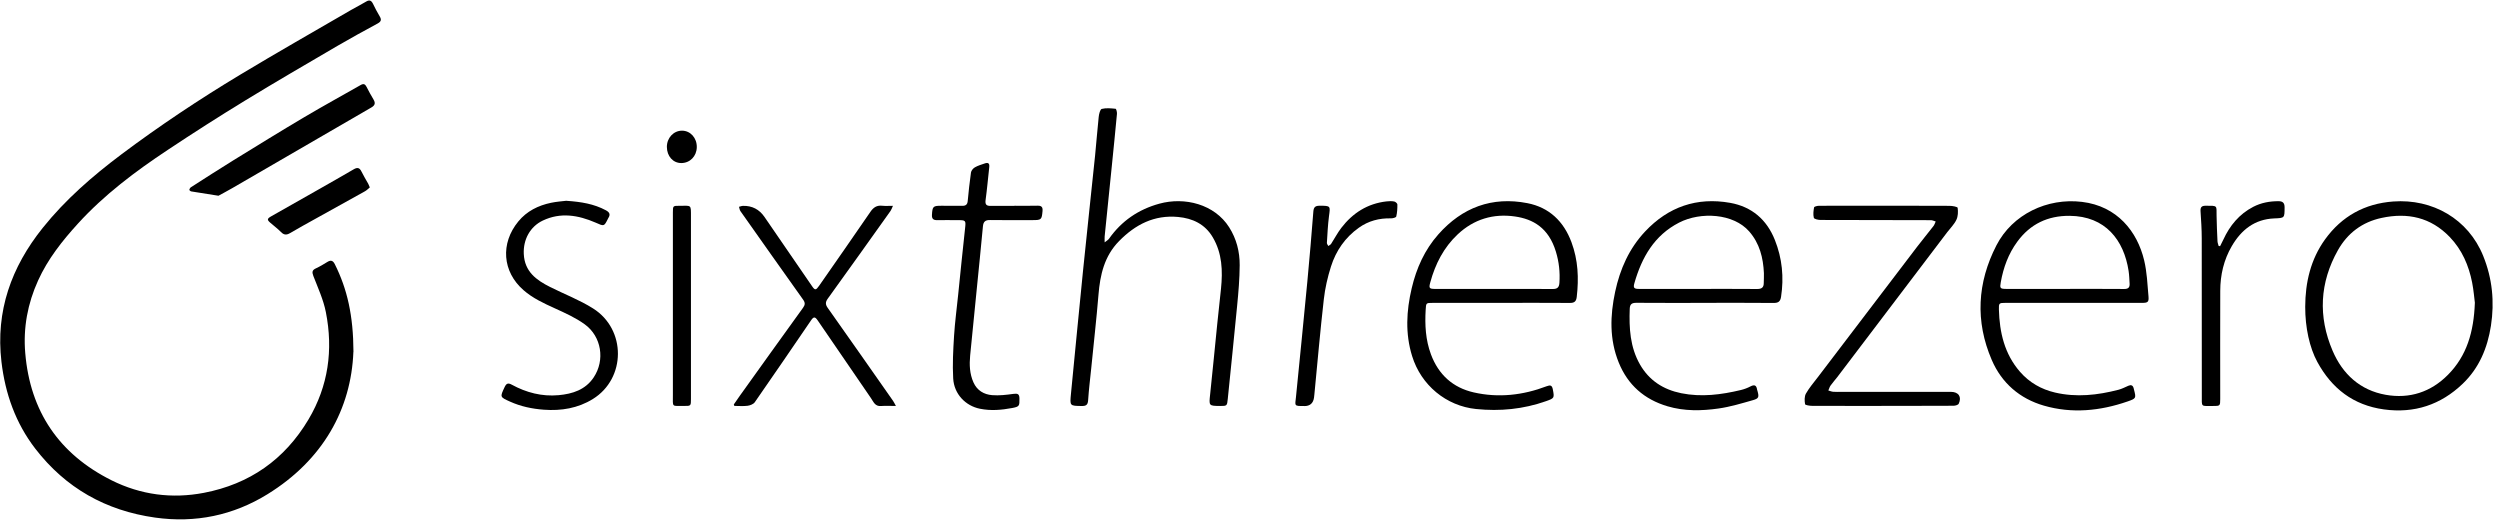
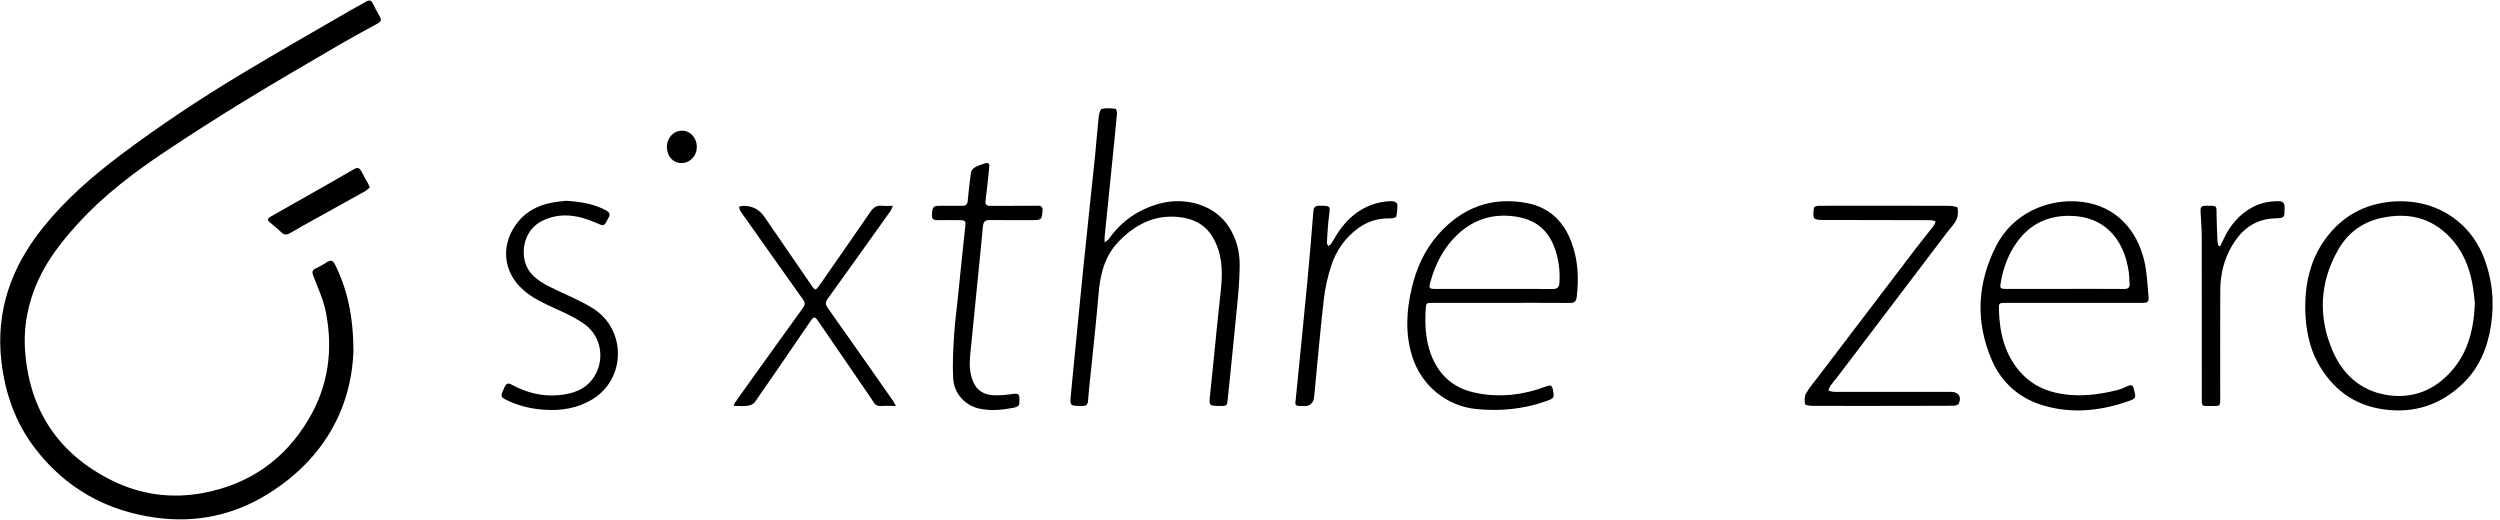
<svg xmlns="http://www.w3.org/2000/svg" width="226" height="47" viewBox="0 0 226 47" fill="none">
  <g clip-path="url(#clip0_1446_11147)">
    <path d="M31.946 31.811C31.747 36.958 29.214 41.571 24.182 44.677C21.084 46.59 17.665 47.304 14.013 46.789C9.563 46.16 5.934 44.119 3.188 40.556C1.409 38.244 0.469 35.587 0.131 32.704C-0.407 28.119 1.024 24.145 3.858 20.606C5.907 18.047 8.359 15.919 10.973 13.956C14.422 11.37 18.01 8.984 21.7 6.761C25.024 4.758 28.399 2.842 31.753 0.893C32.196 0.636 32.66 0.412 33.096 0.145C33.407 -0.045 33.573 0.053 33.718 0.341C33.907 0.72 34.093 1.103 34.317 1.465C34.506 1.773 34.465 1.945 34.137 2.125C32.913 2.788 31.692 3.455 30.492 4.155C27.699 5.79 24.899 7.414 22.136 9.103C19.785 10.538 17.466 12.023 15.173 13.546C12.238 15.492 9.424 17.601 7.037 20.223C5.62 21.78 4.324 23.415 3.445 25.354C2.495 27.445 2.089 29.638 2.282 31.912C2.725 37.195 5.346 41.05 10.084 43.419C12.721 44.735 15.538 45.107 18.433 44.552C22.555 43.76 25.724 41.554 27.881 37.929C29.684 34.901 30.133 31.628 29.457 28.213C29.237 27.09 28.74 26.02 28.324 24.941C28.189 24.585 28.223 24.413 28.568 24.254C28.926 24.088 29.268 23.882 29.602 23.675C29.914 23.486 30.103 23.557 30.265 23.878C31.395 26.135 31.939 28.531 31.953 31.811H31.946Z" fill="black" />
    <path d="M99.854 21.915C100.057 21.752 100.182 21.688 100.253 21.586C101.386 19.972 102.921 18.93 104.808 18.412C107.104 17.782 109.793 18.463 111.115 20.544C111.781 21.593 112.075 22.757 112.068 23.975C112.062 25.204 111.954 26.436 111.835 27.661C111.568 30.466 111.27 33.265 110.99 36.067C110.929 36.683 110.919 36.703 110.31 36.7C109.265 36.69 109.285 36.69 109.397 35.644C109.624 33.516 109.826 31.383 110.043 29.251C110.151 28.202 110.269 27.15 110.378 26.101C110.543 24.486 110.489 22.899 109.634 21.451C108.934 20.26 107.814 19.735 106.499 19.613C104.351 19.413 102.637 20.293 101.166 21.793C99.834 23.146 99.451 24.835 99.303 26.642C99.12 28.866 98.866 31.079 98.647 33.299C98.549 34.263 98.43 35.224 98.366 36.189C98.339 36.595 98.187 36.707 97.798 36.703C96.706 36.687 96.709 36.703 96.814 35.61C97.179 31.888 97.534 28.165 97.909 24.442C98.261 20.984 98.636 17.529 98.995 14.07C99.117 12.902 99.194 11.731 99.323 10.564C99.35 10.307 99.451 9.884 99.597 9.846C99.993 9.745 100.432 9.792 100.851 9.833C100.909 9.84 100.987 10.134 100.973 10.29C100.828 11.867 100.665 13.444 100.507 15.021C100.29 17.136 100.074 19.255 99.861 21.37C99.847 21.505 99.861 21.644 99.861 21.915H99.854Z" fill="black" />
    <path d="M208.391 27.741C208.397 25.531 208.881 23.453 210.186 21.639C211.698 19.544 213.771 18.404 216.351 18.215C219.888 17.954 223.128 19.781 224.484 23.142C225.306 25.179 225.515 27.277 225.181 29.447C224.87 31.46 224.112 33.271 222.631 34.689C220.642 36.597 218.252 37.389 215.499 37.01C212.746 36.631 210.795 35.125 209.486 32.719C208.78 31.42 208.387 29.599 208.391 27.741ZM223.73 27.386C223.672 26.942 223.618 26.238 223.483 25.551C223.179 23.998 222.567 22.58 221.457 21.426C219.746 19.649 217.653 19.192 215.293 19.7C213.538 20.076 212.212 21.084 211.35 22.614C209.696 25.548 209.547 28.624 210.866 31.707C211.769 33.819 213.358 35.281 215.668 35.69C217.815 36.069 219.74 35.453 221.295 33.883C223.003 32.161 223.629 30.005 223.727 27.386H223.73Z" fill="black" />
-     <path d="M154.138 27.381C152.069 27.381 150.003 27.391 147.933 27.374C147.531 27.374 147.345 27.482 147.328 27.909C147.263 29.658 147.355 31.377 148.251 32.944C149.083 34.396 150.361 35.218 151.984 35.547C153.81 35.916 155.603 35.682 157.381 35.256C157.679 35.185 157.973 35.073 158.244 34.931C158.612 34.738 158.788 34.836 158.842 35.229C158.849 35.273 158.869 35.313 158.88 35.354C159.028 35.889 158.998 36.024 158.47 36.173C157.446 36.464 156.414 36.779 155.366 36.927C153.824 37.147 152.268 37.181 150.743 36.728C148.643 36.105 147.152 34.799 146.33 32.765C145.485 30.673 145.549 28.531 146.012 26.365C146.452 24.315 147.277 22.46 148.721 20.924C150.814 18.697 153.401 17.8 156.411 18.338C158.355 18.687 159.711 19.841 160.449 21.695C161.111 23.357 161.277 25.069 161.007 26.836C160.942 27.249 160.767 27.391 160.34 27.387C158.271 27.367 156.205 27.377 154.135 27.377L154.138 27.381ZM153.482 26.118C155.271 26.118 157.057 26.108 158.846 26.125C159.262 26.128 159.448 25.983 159.444 25.573C159.444 25.279 159.471 24.988 159.458 24.694C159.394 23.303 159.072 22.003 158.125 20.92C156.695 19.286 153.743 19.127 151.802 20.118C149.55 21.269 148.417 23.265 147.75 25.594C147.625 26.027 147.723 26.118 148.163 26.118C149.935 26.118 151.71 26.118 153.482 26.118Z" fill="black" />
    <path d="M135.672 27.381C133.619 27.381 131.563 27.381 129.51 27.381C128.912 27.381 128.919 27.385 128.881 28.001C128.8 29.375 128.871 30.725 129.358 32.035C130.041 33.869 131.34 35.043 133.223 35.473C135.469 35.984 137.684 35.73 139.831 34.911C140.156 34.786 140.305 34.833 140.376 35.202C140.524 35.98 140.518 35.997 139.764 36.265C137.707 36.992 135.601 37.195 133.436 36.975C130.734 36.698 128.465 34.82 127.654 32.187C127.025 30.146 127.136 28.109 127.617 26.061C128.043 24.244 128.787 22.586 130.028 21.185C132.182 18.752 134.88 17.743 138.079 18.366C140.051 18.752 141.36 20.011 142.063 21.902C142.662 23.51 142.733 25.161 142.537 26.843C142.489 27.246 142.327 27.388 141.921 27.385C139.838 27.368 137.755 27.378 135.672 27.378V27.381ZM135.049 26.119C136.821 26.119 138.597 26.112 140.369 26.126C140.775 26.126 140.944 25.987 140.971 25.571C141.035 24.606 140.934 23.672 140.653 22.752C139.994 20.579 138.57 19.804 136.96 19.571C135.002 19.286 133.237 19.814 131.776 21.185C130.515 22.369 129.754 23.858 129.301 25.513C129.155 26.044 129.199 26.116 129.723 26.119C131.495 26.119 133.271 26.119 135.043 26.119H135.049Z" fill="black" />
    <path d="M187.447 27.38C185.395 27.38 183.339 27.38 181.286 27.38C180.721 27.38 180.684 27.403 180.701 27.982C180.758 30.053 181.205 31.999 182.608 33.61C183.453 34.581 184.529 35.194 185.77 35.485C187.701 35.938 189.615 35.725 191.512 35.234C191.82 35.153 192.111 35.001 192.405 34.872C192.641 34.771 192.804 34.821 192.878 35.079C192.892 35.119 192.899 35.163 192.909 35.207C193.112 35.992 193.122 36.019 192.327 36.294C189.845 37.153 187.305 37.404 184.766 36.669C182.588 36.04 180.954 34.629 180.055 32.541C178.547 29.041 178.743 25.552 180.478 22.178C181.925 19.369 185.067 17.873 188.208 18.249C191.397 18.631 193.21 20.929 193.832 23.535C194.085 24.594 194.129 25.704 194.224 26.794C194.268 27.308 194.157 27.38 193.646 27.38C192.604 27.38 191.563 27.38 190.521 27.38C189.493 27.38 188.469 27.38 187.44 27.38H187.447ZM186.663 26.117C188.452 26.117 190.241 26.107 192.029 26.124C192.408 26.127 192.54 25.972 192.516 25.63C192.493 25.251 192.483 24.865 192.425 24.489C192.002 21.714 190.335 19.535 187.089 19.511C185.127 19.498 183.541 20.242 182.365 21.846C181.556 22.95 181.107 24.185 180.87 25.515C180.775 26.046 180.806 26.114 181.337 26.117C183.112 26.121 184.887 26.117 186.663 26.117Z" fill="black" />
    <path d="M170.084 36.697C168.001 36.697 165.917 36.7 163.838 36.69C163.608 36.69 163.192 36.626 163.178 36.538C163.124 36.226 163.111 35.837 163.259 35.576C163.56 35.045 163.97 34.575 164.342 34.084C167.324 30.165 170.304 26.246 173.29 22.331C173.777 21.691 174.294 21.072 174.788 20.432C174.879 20.314 174.923 20.158 174.987 20.023C174.842 19.982 174.696 19.904 174.554 19.904C171.227 19.894 167.896 19.897 164.568 19.884C164.359 19.884 164 19.799 163.97 19.688C163.895 19.393 163.936 19.055 163.993 18.747C164.007 18.676 164.264 18.608 164.406 18.605C165.505 18.591 166.604 18.598 167.706 18.598C170.55 18.598 173.398 18.595 176.242 18.608C176.499 18.608 176.959 18.693 176.972 18.787C177.02 19.143 177.009 19.556 176.857 19.87C176.661 20.283 176.309 20.625 176.025 20.997C172.711 25.363 169.401 29.729 166.087 34.094C165.89 34.351 165.671 34.588 165.485 34.852C165.39 34.984 165.349 35.15 165.282 35.299C165.431 35.34 165.576 35.407 165.725 35.417C165.988 35.438 166.252 35.424 166.516 35.424C169.8 35.424 173.087 35.424 176.37 35.424C177.053 35.424 177.361 35.878 177.07 36.493C177.016 36.609 176.759 36.68 176.597 36.68C174.426 36.693 172.255 36.686 170.087 36.69L170.084 36.697Z" fill="black" />
    <path d="M80.725 18.6C80.624 18.823 80.583 18.959 80.505 19.067C78.618 21.717 76.731 24.363 74.827 27.003C74.611 27.304 74.608 27.521 74.821 27.825C76.802 30.624 78.767 33.433 80.735 36.242C80.806 36.343 80.857 36.458 80.992 36.699C80.468 36.699 80.049 36.672 79.639 36.705C79.098 36.749 78.96 36.316 78.737 35.995C77.127 33.653 75.524 31.304 73.918 28.962C73.674 28.61 73.549 28.617 73.309 28.973C71.621 31.44 69.941 33.91 68.233 36.36C68.111 36.536 67.814 36.651 67.584 36.682C67.192 36.732 66.786 36.695 66.387 36.695L66.336 36.563C66.515 36.303 66.691 36.039 66.877 35.782C68.781 33.125 70.681 30.468 72.595 27.822C72.792 27.551 72.798 27.362 72.599 27.084C70.702 24.424 68.818 21.754 66.934 19.084C66.86 18.976 66.847 18.827 66.806 18.695C66.928 18.664 67.049 18.613 67.171 18.61C67.994 18.592 68.641 18.927 69.112 19.615C70.549 21.703 71.983 23.795 73.417 25.883C73.671 26.252 73.762 26.245 74.043 25.842C75.592 23.615 77.147 21.399 78.679 19.158C78.96 18.745 79.267 18.542 79.765 18.6C80.049 18.63 80.336 18.607 80.722 18.607L80.725 18.6Z" fill="black" />
    <path d="M51.212 18.154C52.528 18.242 53.691 18.431 54.766 19.007C55.088 19.179 55.209 19.375 54.996 19.704C54.99 19.717 54.983 19.731 54.976 19.741C54.597 20.506 54.614 20.462 53.83 20.12C52.278 19.45 50.685 19.172 49.072 19.937C47.912 20.489 47.289 21.666 47.35 22.956C47.421 24.55 48.48 25.318 49.731 25.944C51.023 26.594 52.396 27.115 53.613 27.883C56.63 29.785 56.593 34.215 53.596 36.07C52.24 36.909 50.739 37.153 49.166 37.038C48.105 36.96 47.08 36.746 46.106 36.306C45.186 35.89 45.193 35.9 45.612 35.004C45.768 34.672 45.913 34.581 46.268 34.777C47.584 35.494 48.99 35.86 50.495 35.724C51.76 35.609 52.927 35.237 53.674 34.11C54.709 32.553 54.381 30.418 52.856 29.315C52.037 28.723 51.087 28.296 50.157 27.873C49.153 27.416 48.155 26.959 47.32 26.225C45.413 24.557 45.223 22.005 46.857 20.018C47.624 19.084 48.652 18.577 49.812 18.333C50.313 18.228 50.827 18.194 51.219 18.147L51.212 18.154Z" fill="black" />
    <path d="M91.709 18.601C92.398 18.601 93.088 18.615 93.778 18.595C94.143 18.584 94.279 18.706 94.245 19.079C94.174 19.86 94.143 19.898 93.338 19.898C92.064 19.898 90.785 19.911 89.51 19.891C89.094 19.884 88.898 20.016 88.858 20.453C88.675 22.426 88.472 24.395 88.276 26.365C88.083 28.294 87.884 30.219 87.701 32.148C87.623 32.971 87.654 33.786 87.999 34.565C88.327 35.302 88.946 35.661 89.69 35.722C90.325 35.773 90.978 35.695 91.61 35.607C91.993 35.556 92.155 35.61 92.158 36.027C92.168 36.693 92.155 36.761 91.509 36.883C90.538 37.066 89.568 37.15 88.584 36.95C87.292 36.69 86.251 35.631 86.169 34.219C86.095 32.937 86.169 31.644 86.247 30.358C86.325 29.113 86.494 27.878 86.619 26.636C86.825 24.652 87.018 22.666 87.238 20.683C87.323 19.911 87.329 19.898 86.534 19.901C85.933 19.901 85.331 19.887 84.729 19.901C84.374 19.908 84.225 19.782 84.249 19.41C84.296 18.662 84.347 18.598 85.104 18.601C85.737 18.601 86.365 18.595 86.998 18.605C87.309 18.612 87.451 18.483 87.481 18.175C87.566 17.312 87.65 16.453 87.776 15.596C87.799 15.424 87.968 15.221 88.127 15.129C88.401 14.97 88.719 14.879 89.023 14.774C89.324 14.669 89.47 14.76 89.429 15.106C89.318 16.097 89.233 17.092 89.098 18.08C89.044 18.483 89.165 18.618 89.551 18.612C90.271 18.601 90.988 18.612 91.709 18.612V18.601Z" fill="black" />
    <path d="M200.694 22.259C200.792 22.063 200.897 21.867 200.988 21.667C201.573 20.391 202.429 19.356 203.69 18.699C204.407 18.327 205.181 18.185 205.983 18.188C206.358 18.188 206.531 18.344 206.527 18.75C206.521 19.714 206.538 19.707 205.587 19.745C203.819 19.816 202.611 20.78 201.756 22.246C201.029 23.488 200.714 24.858 200.711 26.29C200.697 29.549 200.708 32.808 200.708 36.067C200.708 36.689 200.694 36.706 200.062 36.7C198.932 36.689 199.044 36.859 199.044 35.701C199.044 30.987 199.044 26.276 199.037 21.562C199.037 20.743 198.983 19.921 198.929 19.102C198.905 18.74 199.02 18.598 199.392 18.598C200.508 18.601 200.363 18.553 200.379 19.515C200.393 20.276 200.423 21.041 200.461 21.802C200.467 21.948 200.528 22.09 200.565 22.235C200.609 22.242 200.657 22.249 200.701 22.256L200.694 22.259Z" fill="black" />
    <path d="M117.902 36.7C116.948 36.724 117.077 36.67 117.155 35.898C117.503 32.409 117.855 28.92 118.186 25.431C118.386 23.329 118.562 21.224 118.727 19.119C118.758 18.724 118.906 18.598 119.299 18.598C120.31 18.598 120.263 18.622 120.141 19.542C120.036 20.341 120.002 21.15 119.951 21.955C119.945 22.047 120.033 22.145 120.08 22.24C120.164 22.175 120.279 22.128 120.334 22.043C120.645 21.566 120.908 21.052 121.253 20.602C122.288 19.255 123.627 18.399 125.342 18.206C125.572 18.179 125.815 18.172 126.038 18.216C126.15 18.236 126.323 18.388 126.323 18.483C126.326 18.849 126.306 19.221 126.221 19.573C126.201 19.664 125.91 19.742 125.744 19.739C124.682 19.712 123.708 19.969 122.843 20.585C121.602 21.465 120.773 22.666 120.32 24.094C120.016 25.052 119.786 26.05 119.674 27.049C119.349 29.905 119.099 32.771 118.822 35.634C118.812 35.736 118.805 35.841 118.788 35.942C118.714 36.459 118.417 36.715 117.899 36.71L117.902 36.7Z" fill="black" />
-     <path d="M19.742 17.694C18.825 17.549 18.058 17.434 17.293 17.305C17.222 17.295 17.111 17.197 17.117 17.16C17.131 17.072 17.192 16.97 17.266 16.923C18.534 16.111 19.802 15.292 21.084 14.5C23.228 13.18 25.369 11.857 27.536 10.574C29.21 9.583 30.918 8.649 32.609 7.684C32.859 7.542 33.005 7.593 33.133 7.846C33.329 8.239 33.546 8.625 33.769 9C33.955 9.319 33.904 9.522 33.573 9.715C29.38 12.141 25.193 14.574 21.003 17.004C20.553 17.265 20.09 17.508 19.745 17.698L19.742 17.694Z" fill="black" />
-     <path d="M60.829 27.657C60.829 24.841 60.829 22.022 60.829 19.206C60.829 18.604 60.829 18.601 61.444 18.604C62.516 18.604 62.462 18.459 62.462 19.619C62.462 25.105 62.462 30.594 62.462 36.08C62.462 36.689 62.452 36.703 61.85 36.696C60.683 36.679 60.832 36.875 60.829 35.67C60.822 33 60.829 30.33 60.829 27.66V27.657Z" fill="black" />
    <path d="M33.427 16.945C33.295 17.053 33.164 17.195 33.001 17.287C31.52 18.116 30.032 18.935 28.548 19.76C27.766 20.194 26.985 20.623 26.214 21.077C25.896 21.263 25.663 21.246 25.399 20.975C25.105 20.674 24.76 20.42 24.439 20.139C24.131 19.875 24.141 19.77 24.5 19.564C25.913 18.762 27.327 17.963 28.737 17.161C29.819 16.545 30.901 15.936 31.973 15.307C32.301 15.114 32.501 15.148 32.673 15.5C32.859 15.882 33.082 16.244 33.289 16.613C33.329 16.688 33.356 16.772 33.431 16.941L33.427 16.945Z" fill="black" />
    <path d="M61.587 14.74C60.84 14.74 60.288 14.121 60.285 13.278C60.285 12.463 60.894 11.81 61.658 11.813C62.419 11.816 63.004 12.473 62.99 13.305C62.977 14.124 62.375 14.74 61.587 14.74Z" fill="black" />
  </g>
  <defs>
    <clipPath id="clip0_1446_11147">
      <rect width="225.311" height="46.901" fill="white" transform="translate(0.02 0.049)" />
    </clipPath>
  </defs>
</svg>